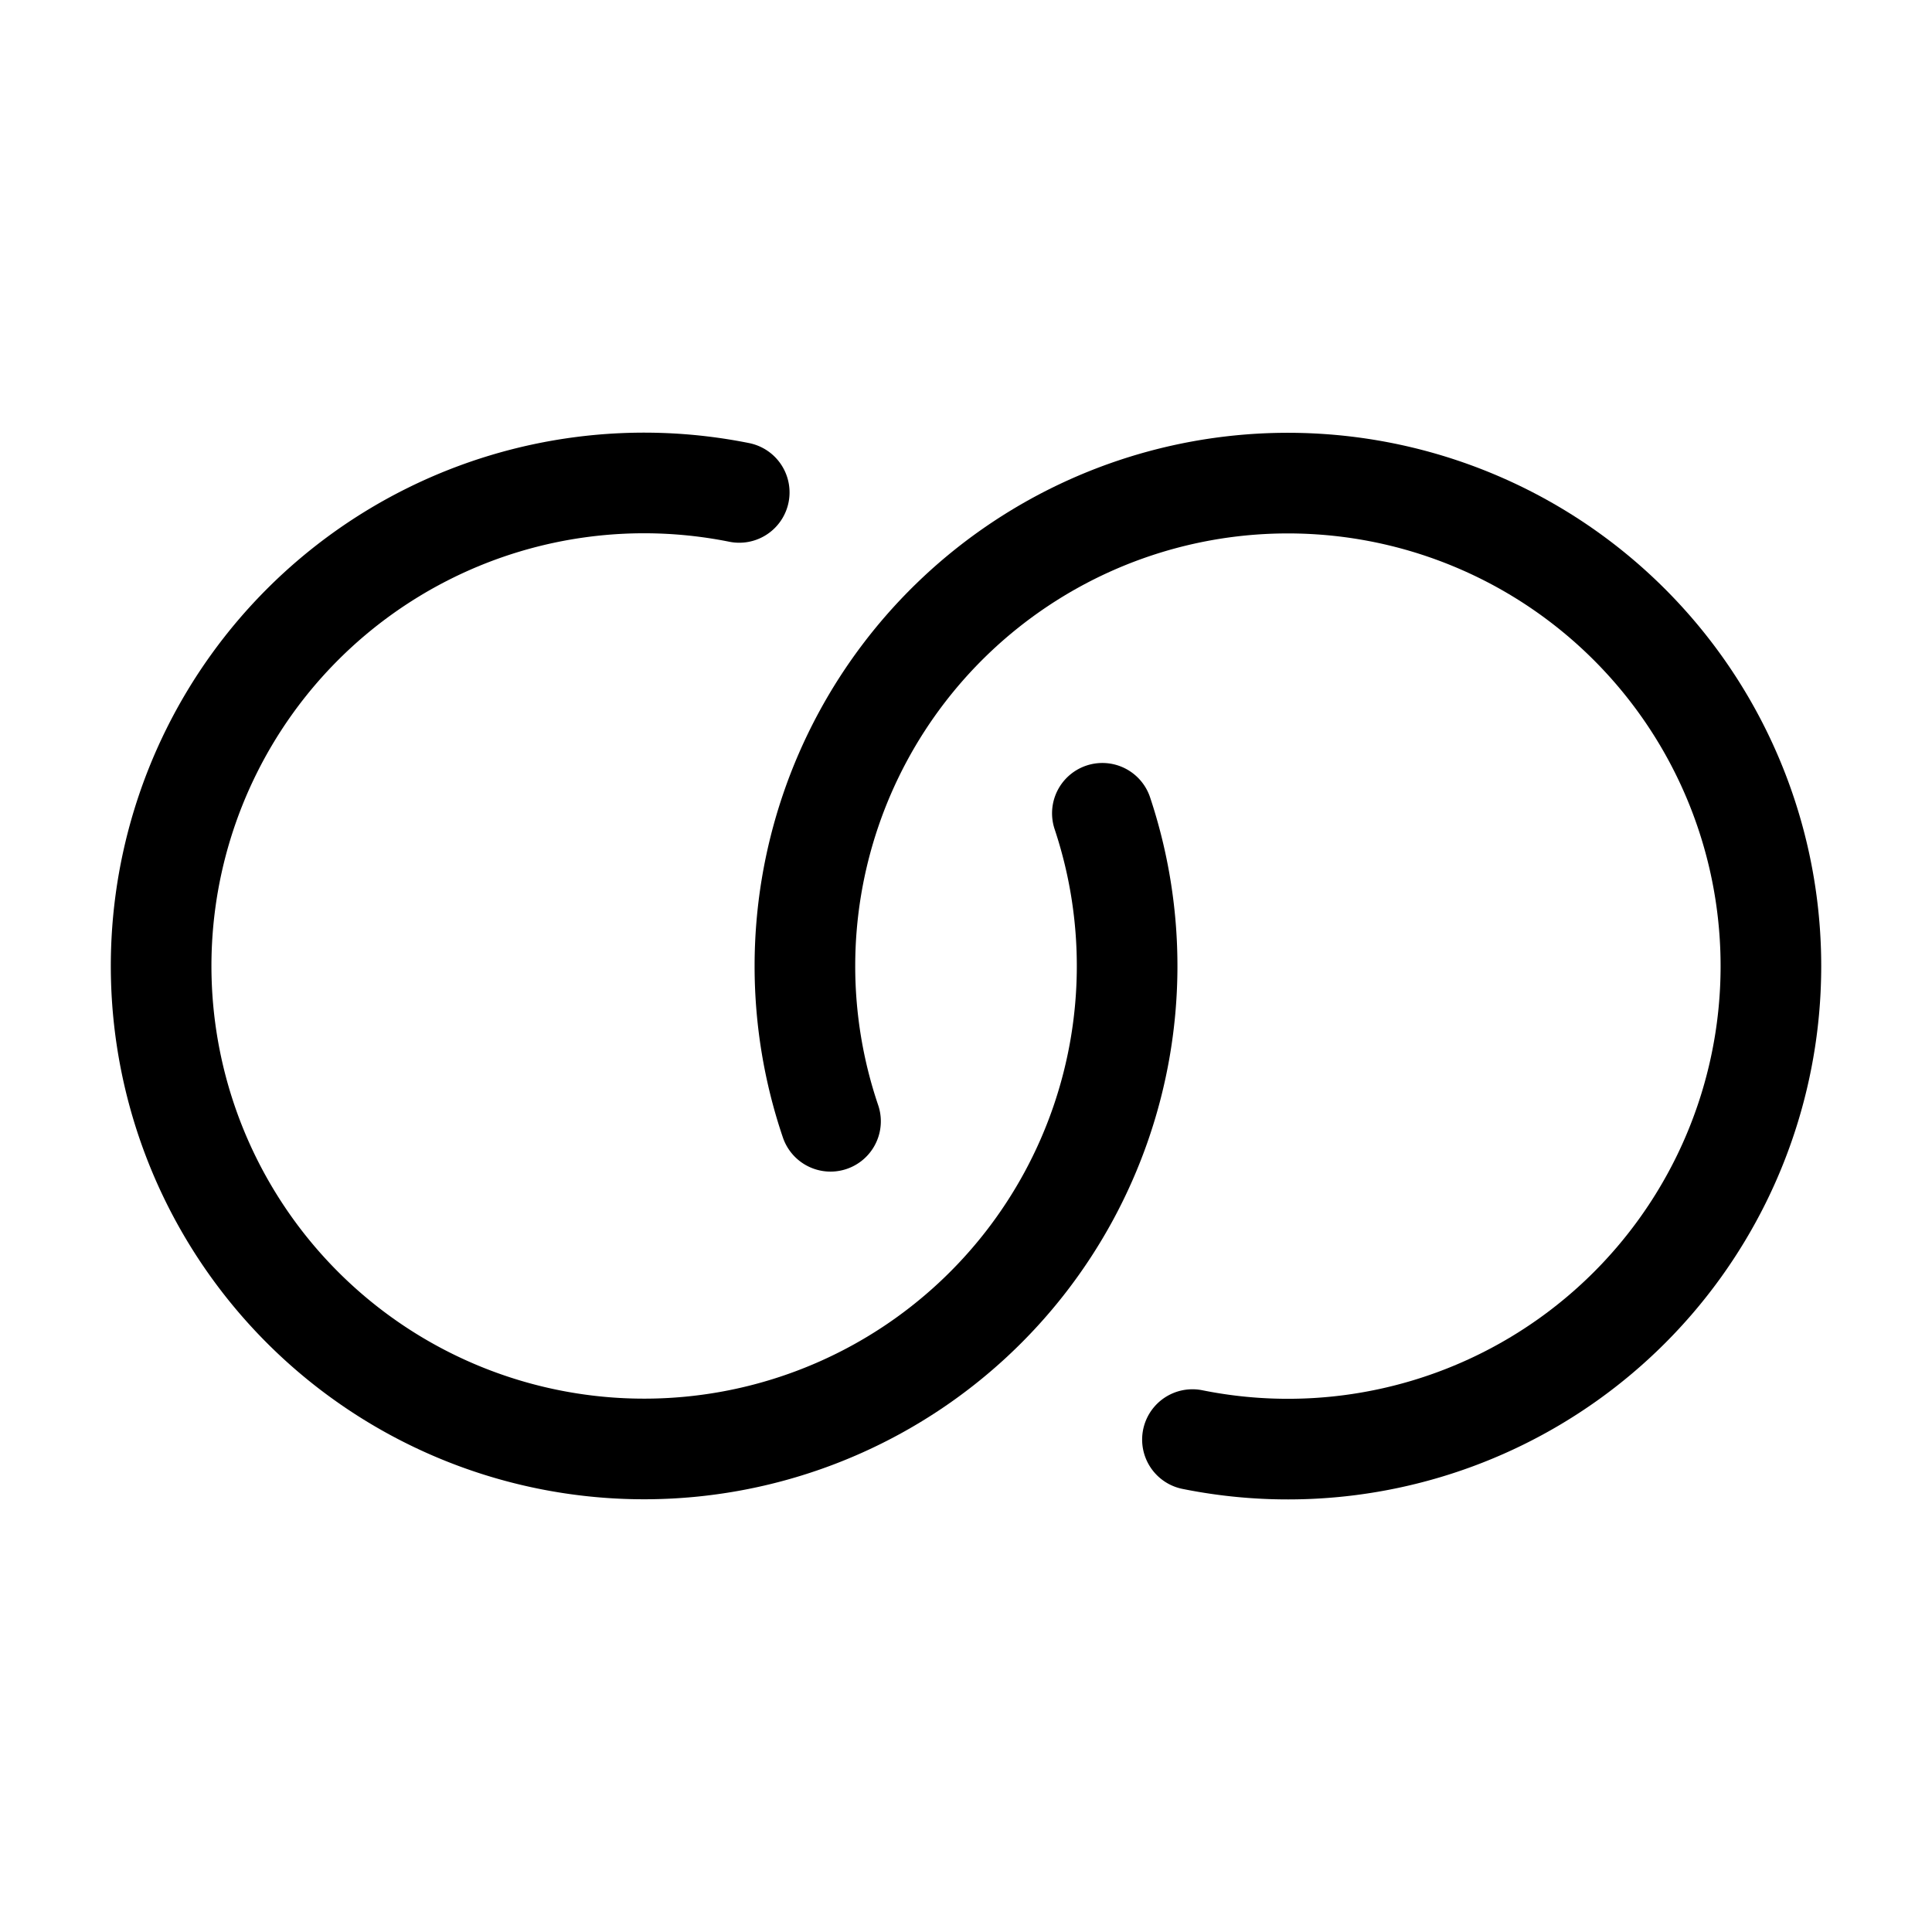
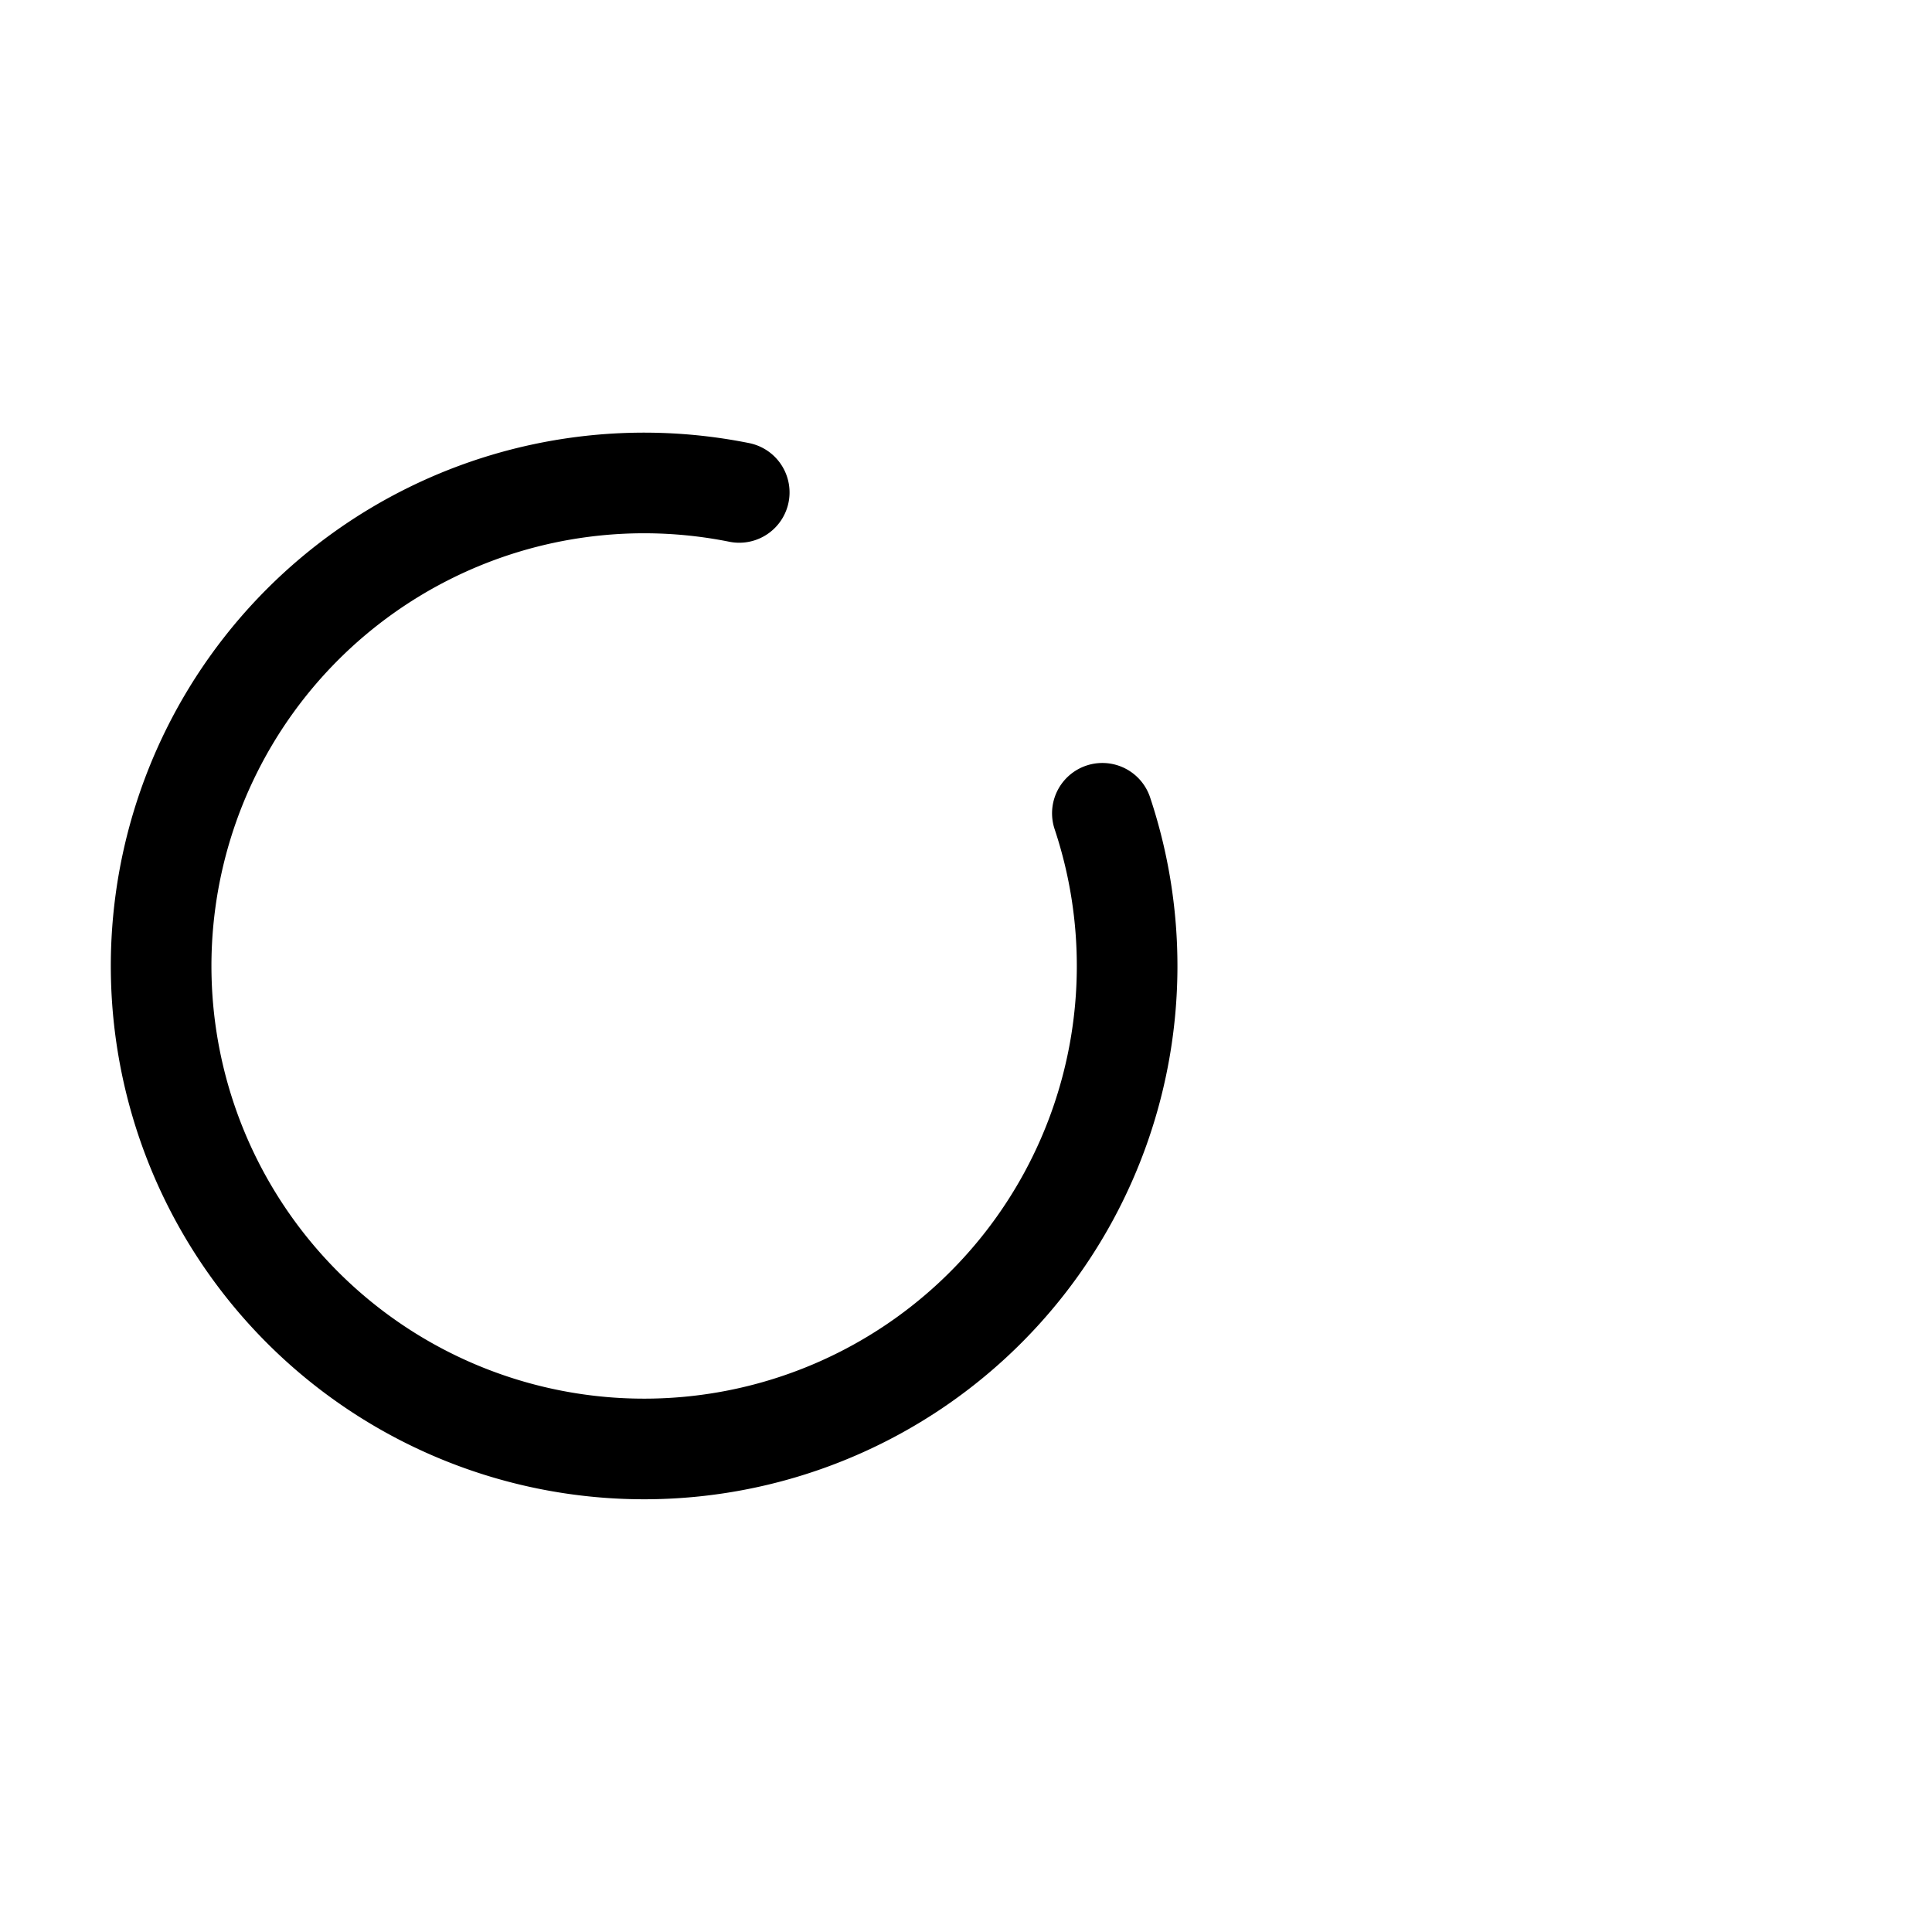
<svg xmlns="http://www.w3.org/2000/svg" width="32" height="32" viewBox="0 0 24 24" fill="none" stroke="#000000" stroke-width="1.25" stroke-linecap="round" stroke-linejoin="round">
  <path d="M9.183 6.117a6 6 0 1 0 4.511 3.986" />
-   <path d="M14.813 17.883a6 6 0 1 0 -4.496 -3.954" />
</svg>